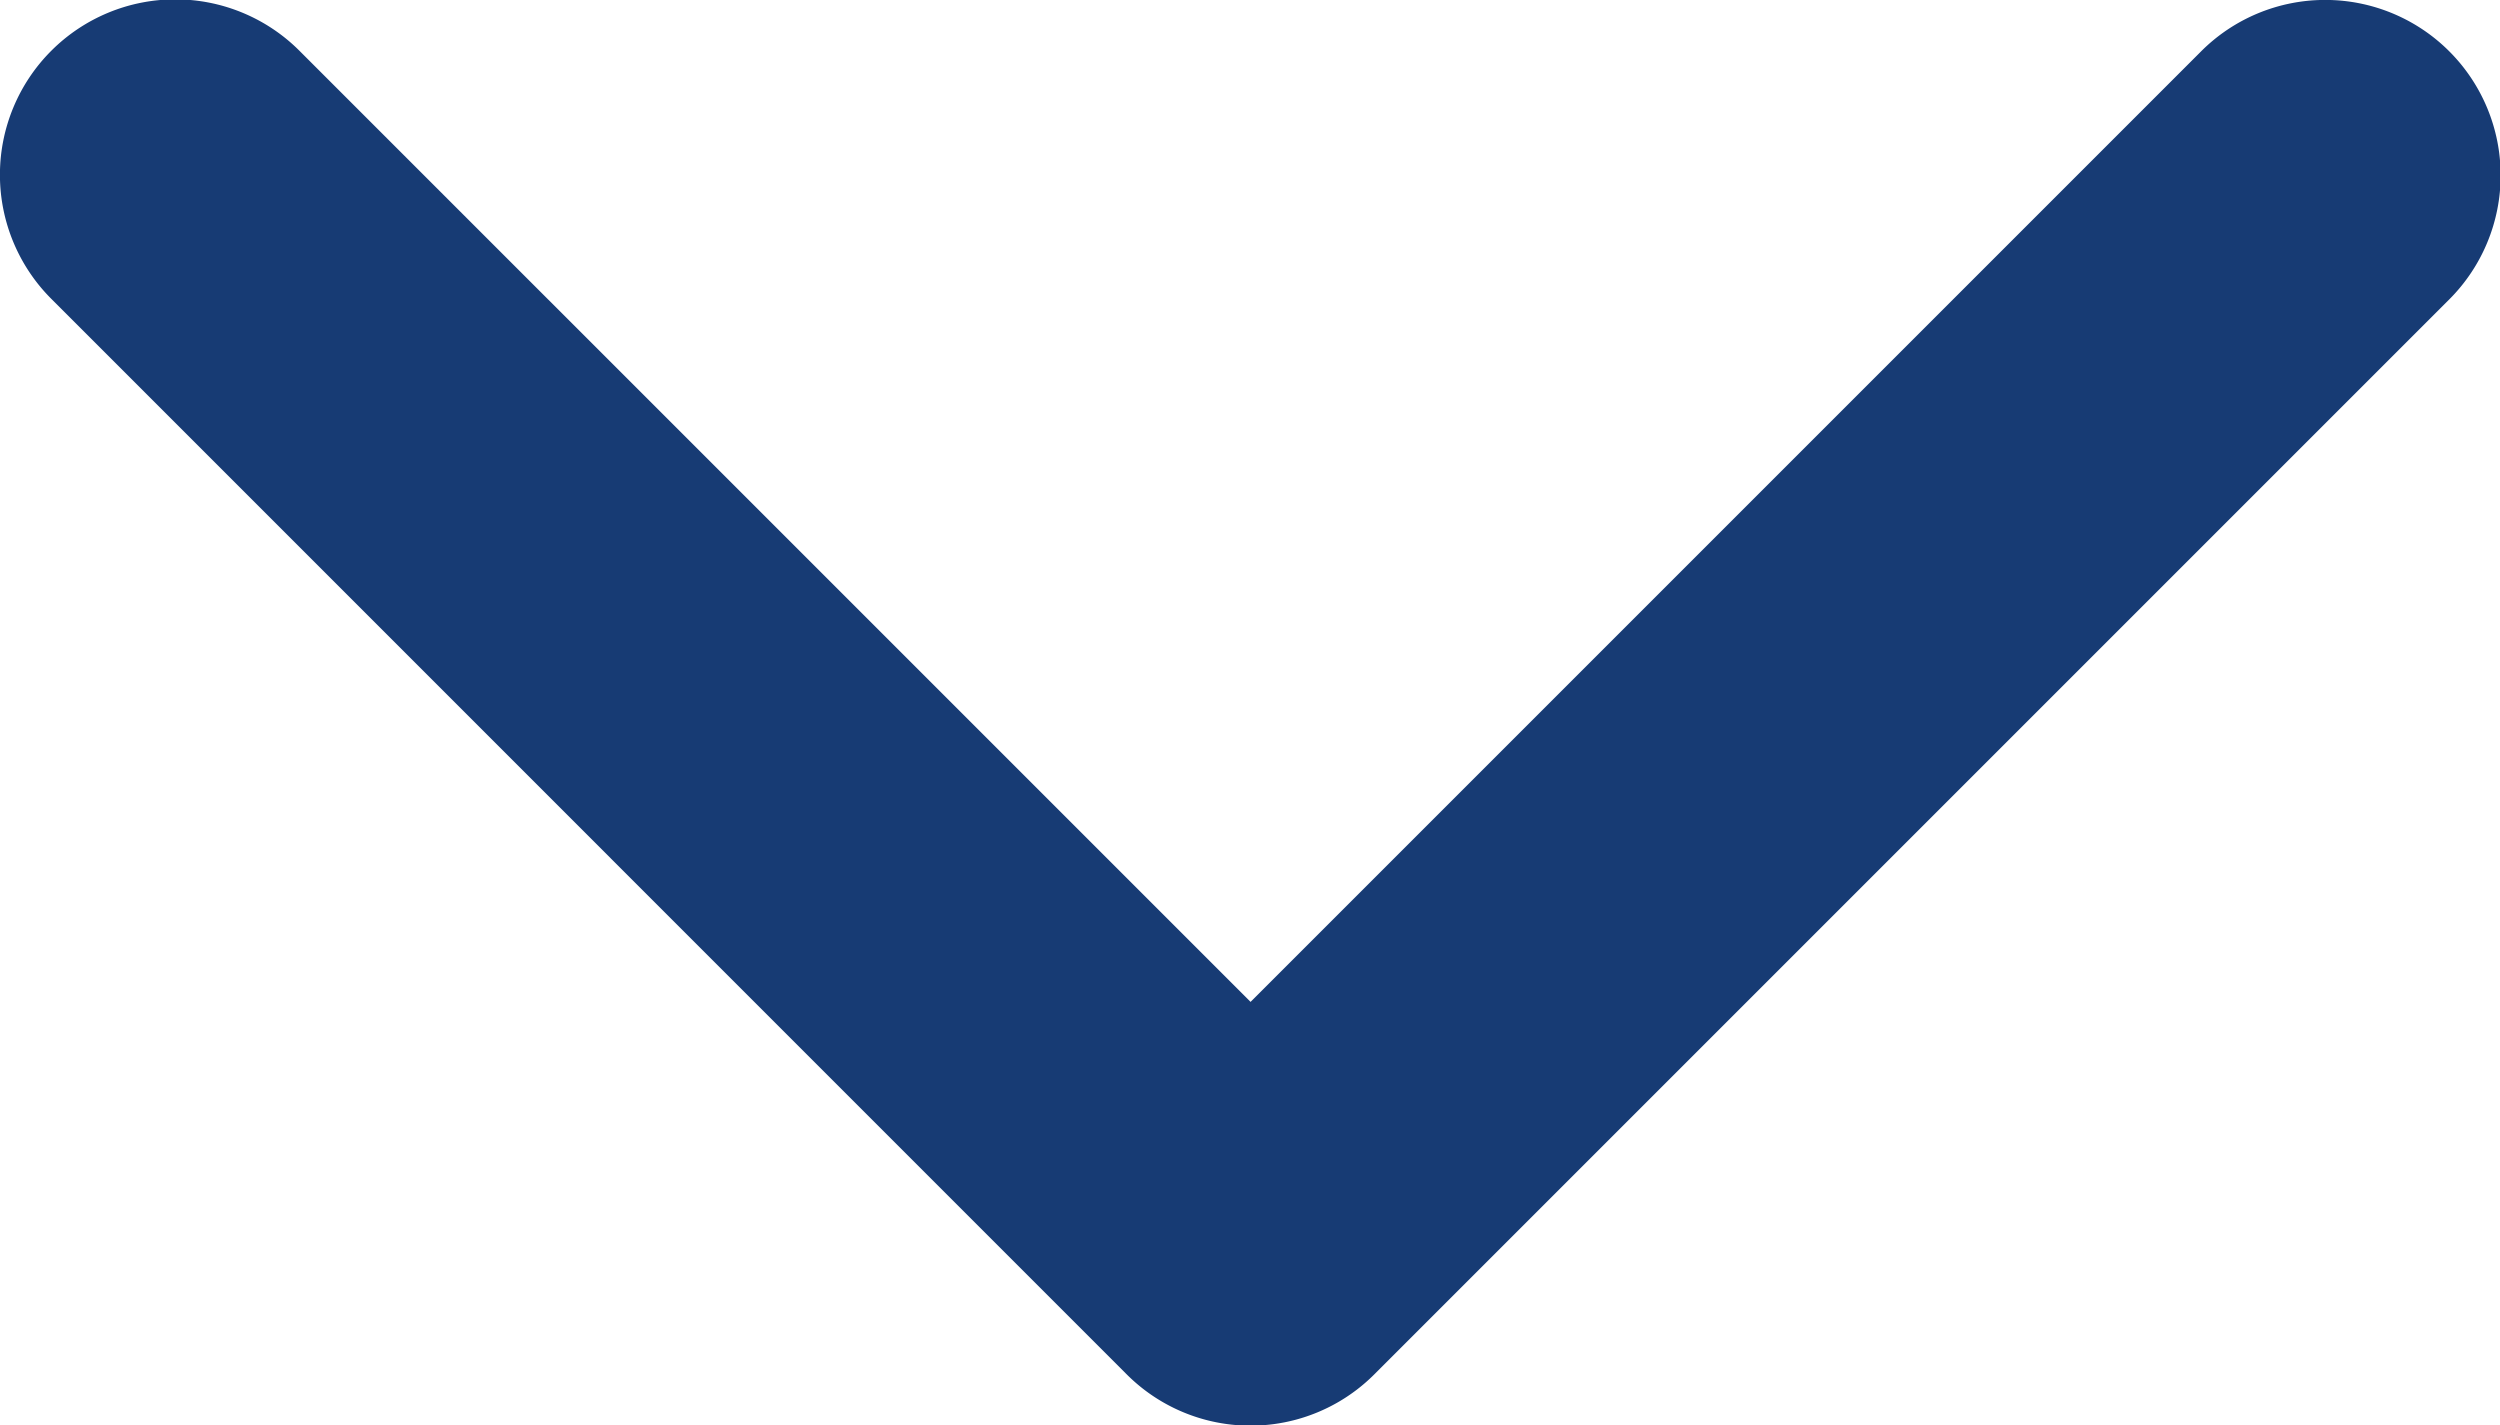
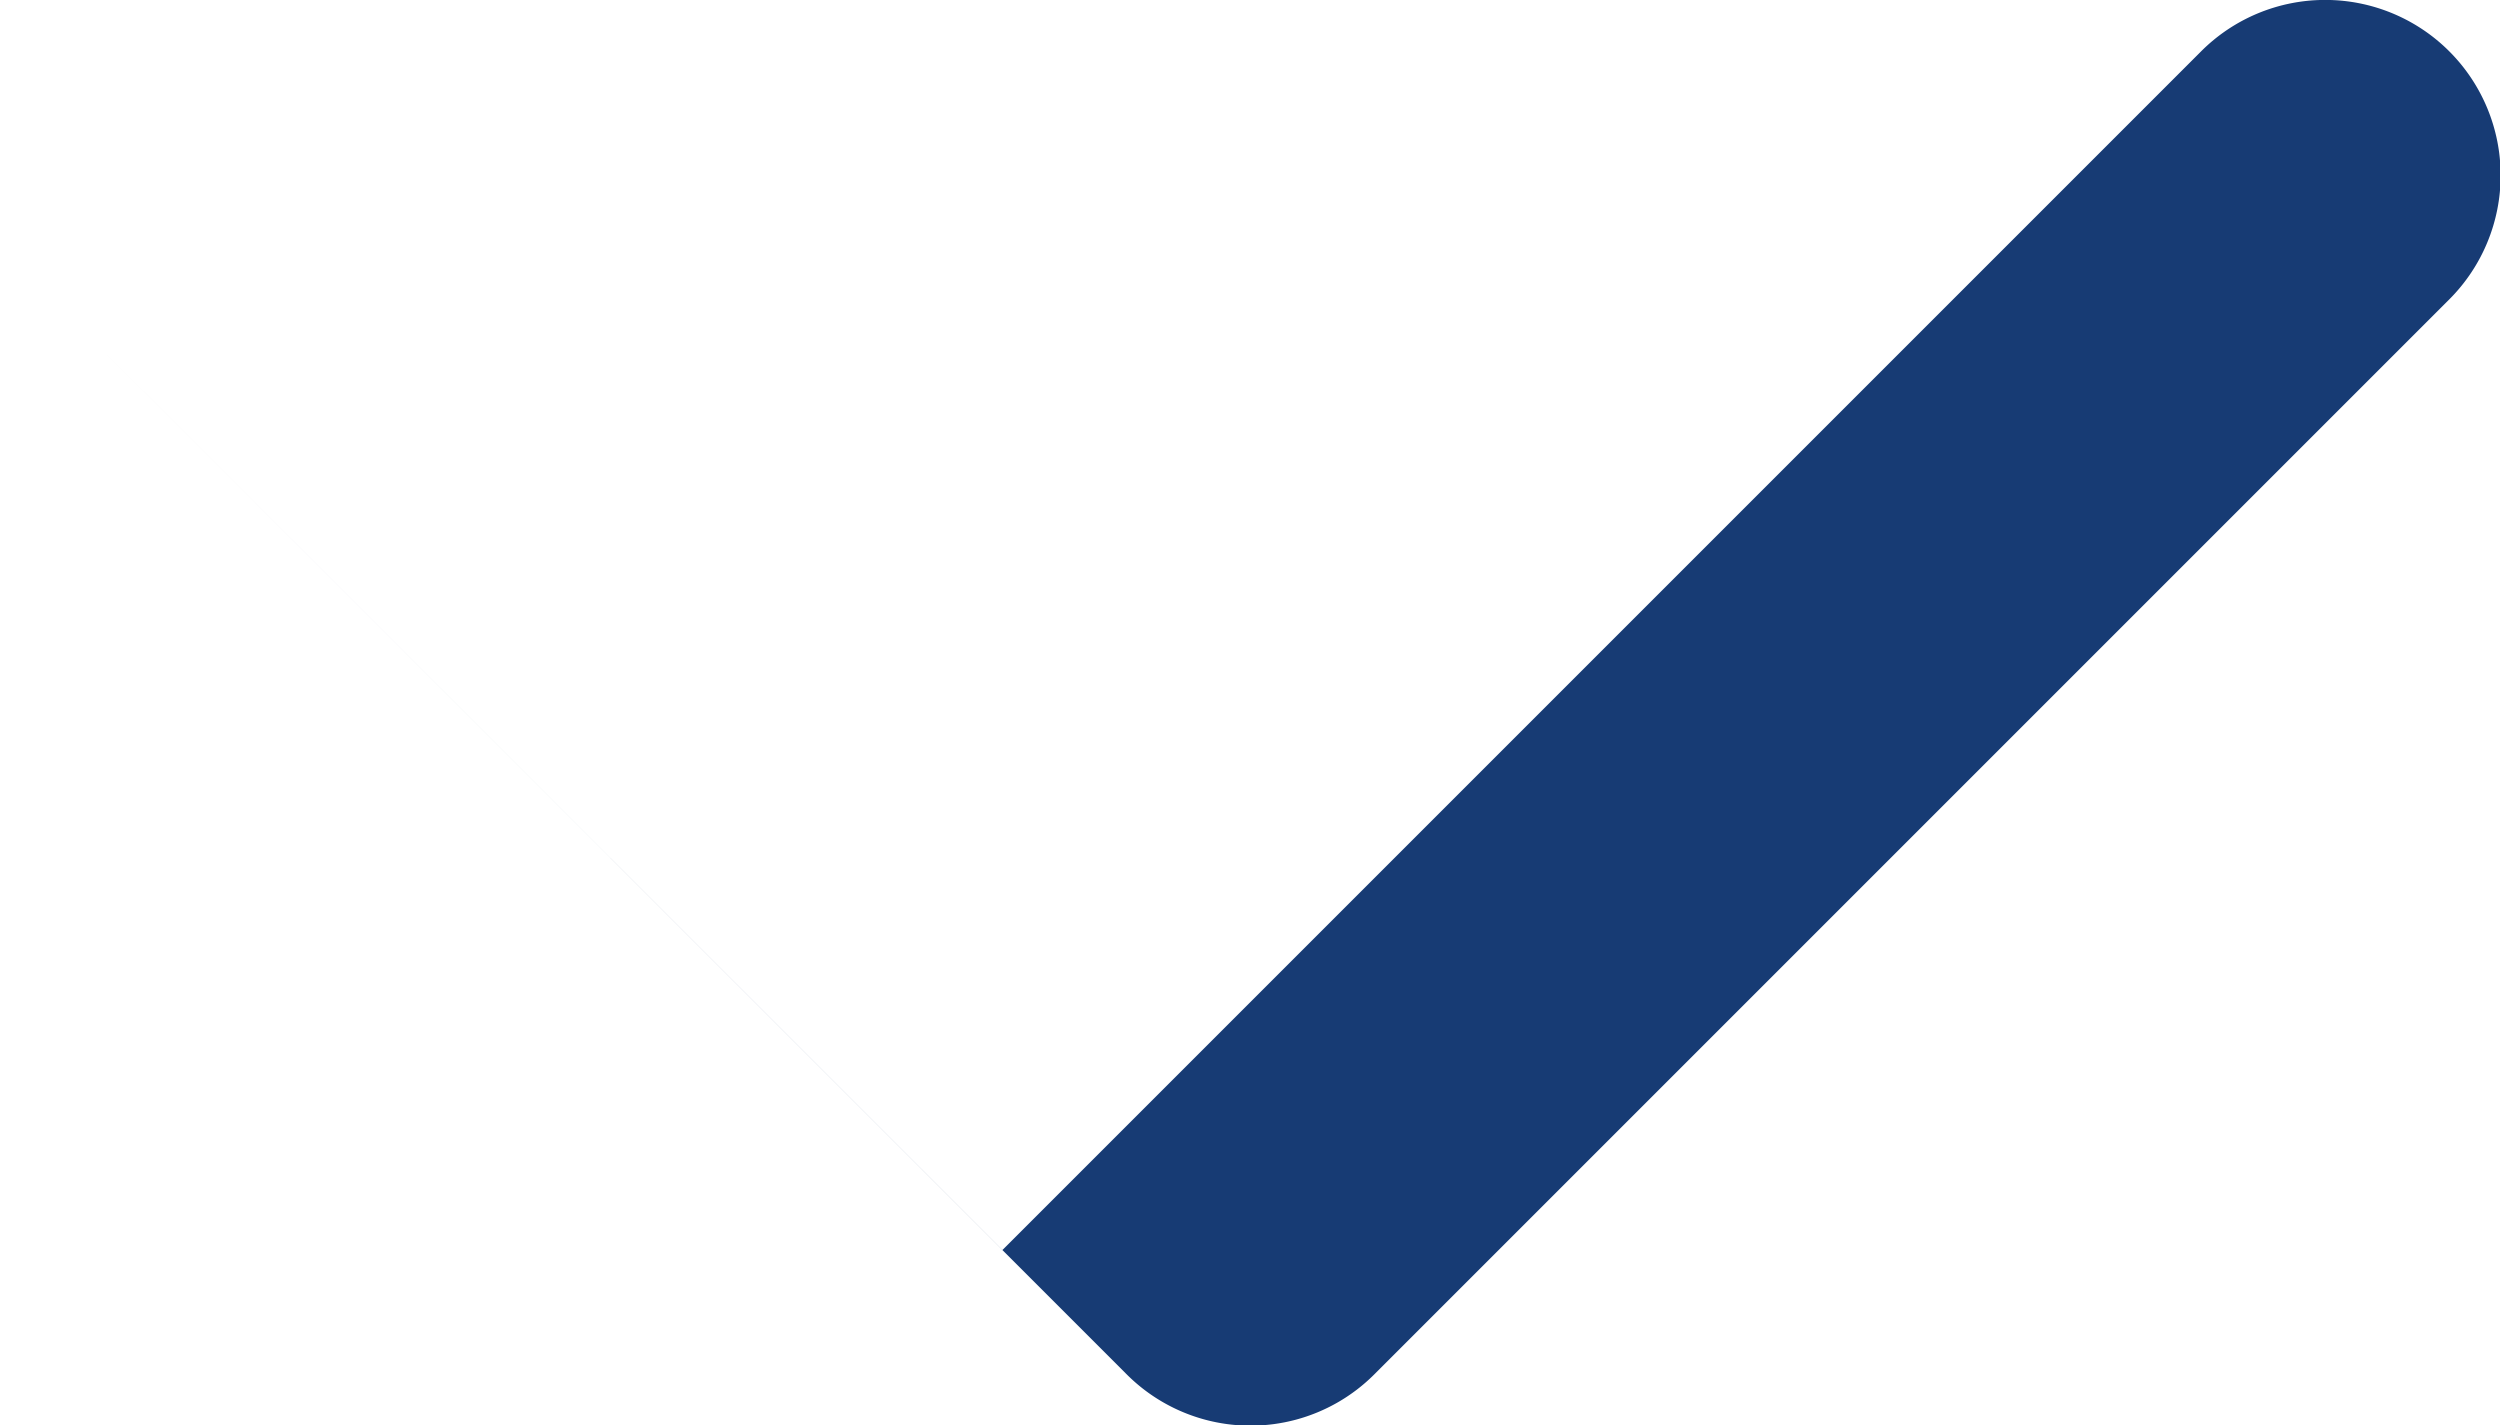
<svg xmlns="http://www.w3.org/2000/svg" width="22.168" height="12.637" viewBox="0 0 22.168 12.637">
-   <path id="Path_30" data-name="Path 30" d="M12.182,12.182,2.65,21.713a1.552,1.552,0,0,1-2.2-2.2l8.434-8.434L.455,2.65a1.552,1.552,0,0,1,2.2-2.2l9.532,9.532a1.552,1.552,0,0,1,0,2.195Z" transform="translate(22.168) rotate(90)" fill="#173b74" />
+   <path id="Path_30" data-name="Path 30" d="M12.182,12.182,2.65,21.713l8.434-8.434L.455,2.65a1.552,1.552,0,0,1,2.2-2.2l9.532,9.532a1.552,1.552,0,0,1,0,2.195Z" transform="translate(22.168) rotate(90)" fill="#173b74" />
</svg>